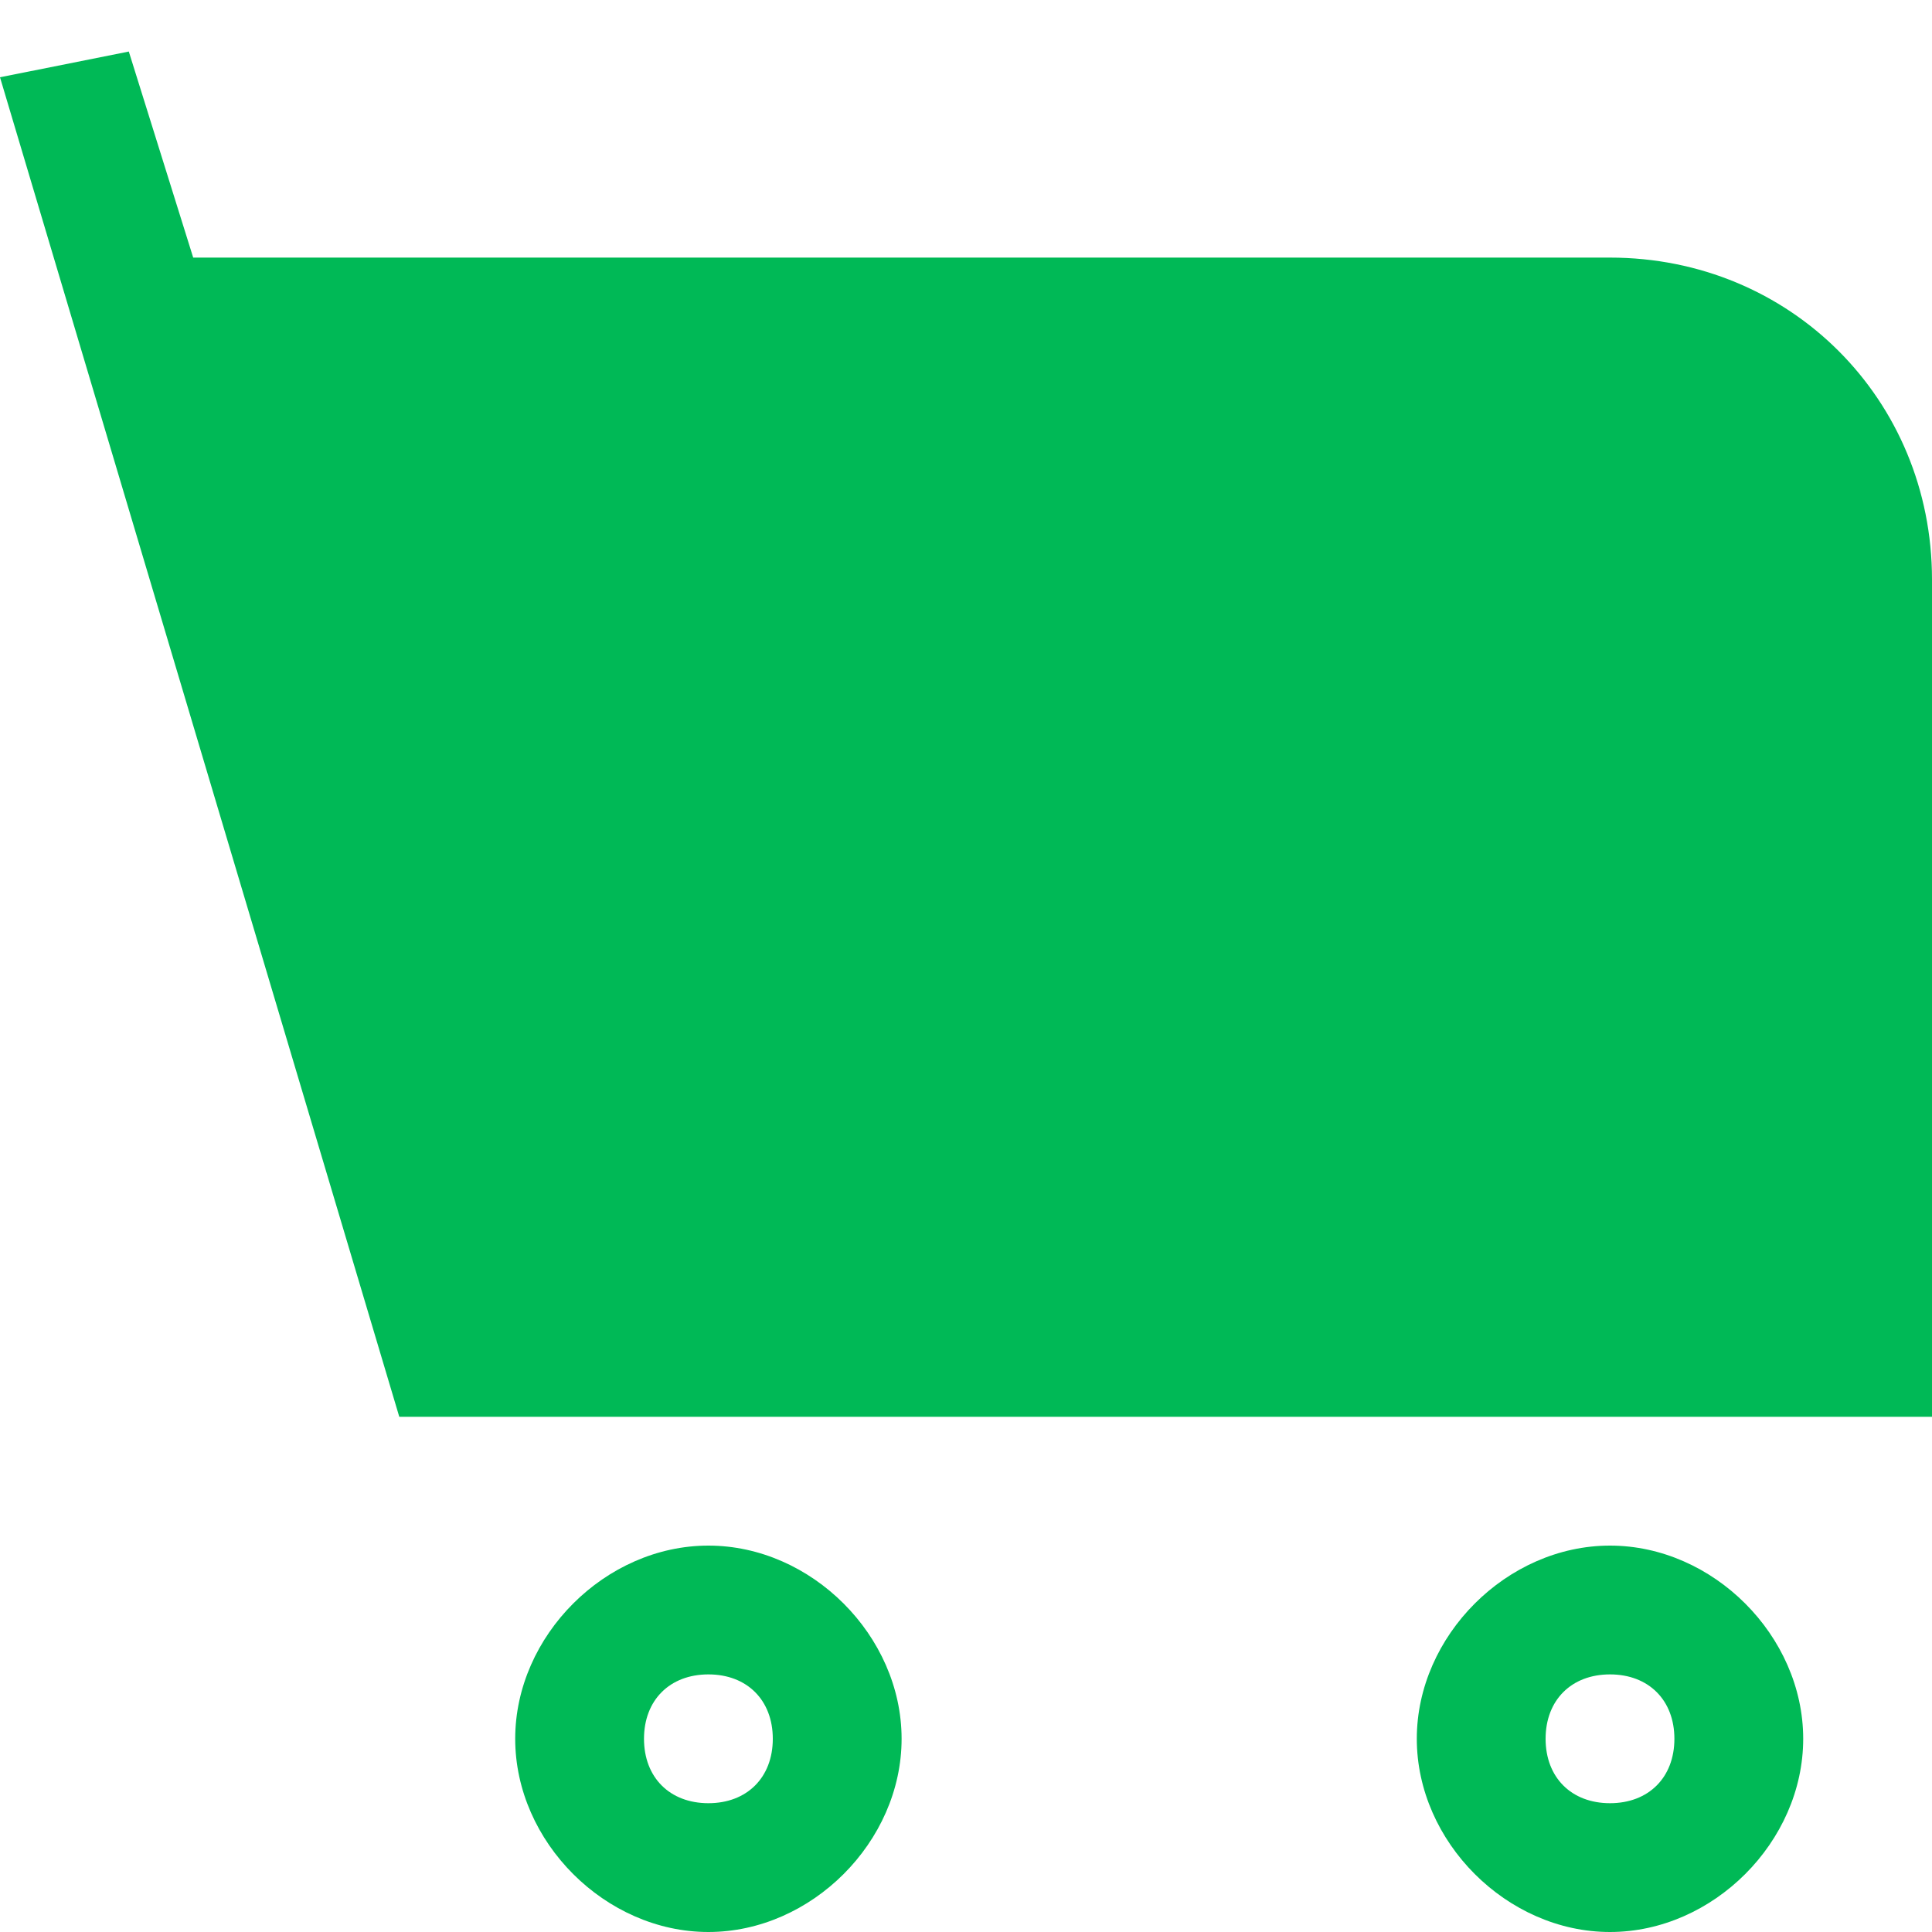
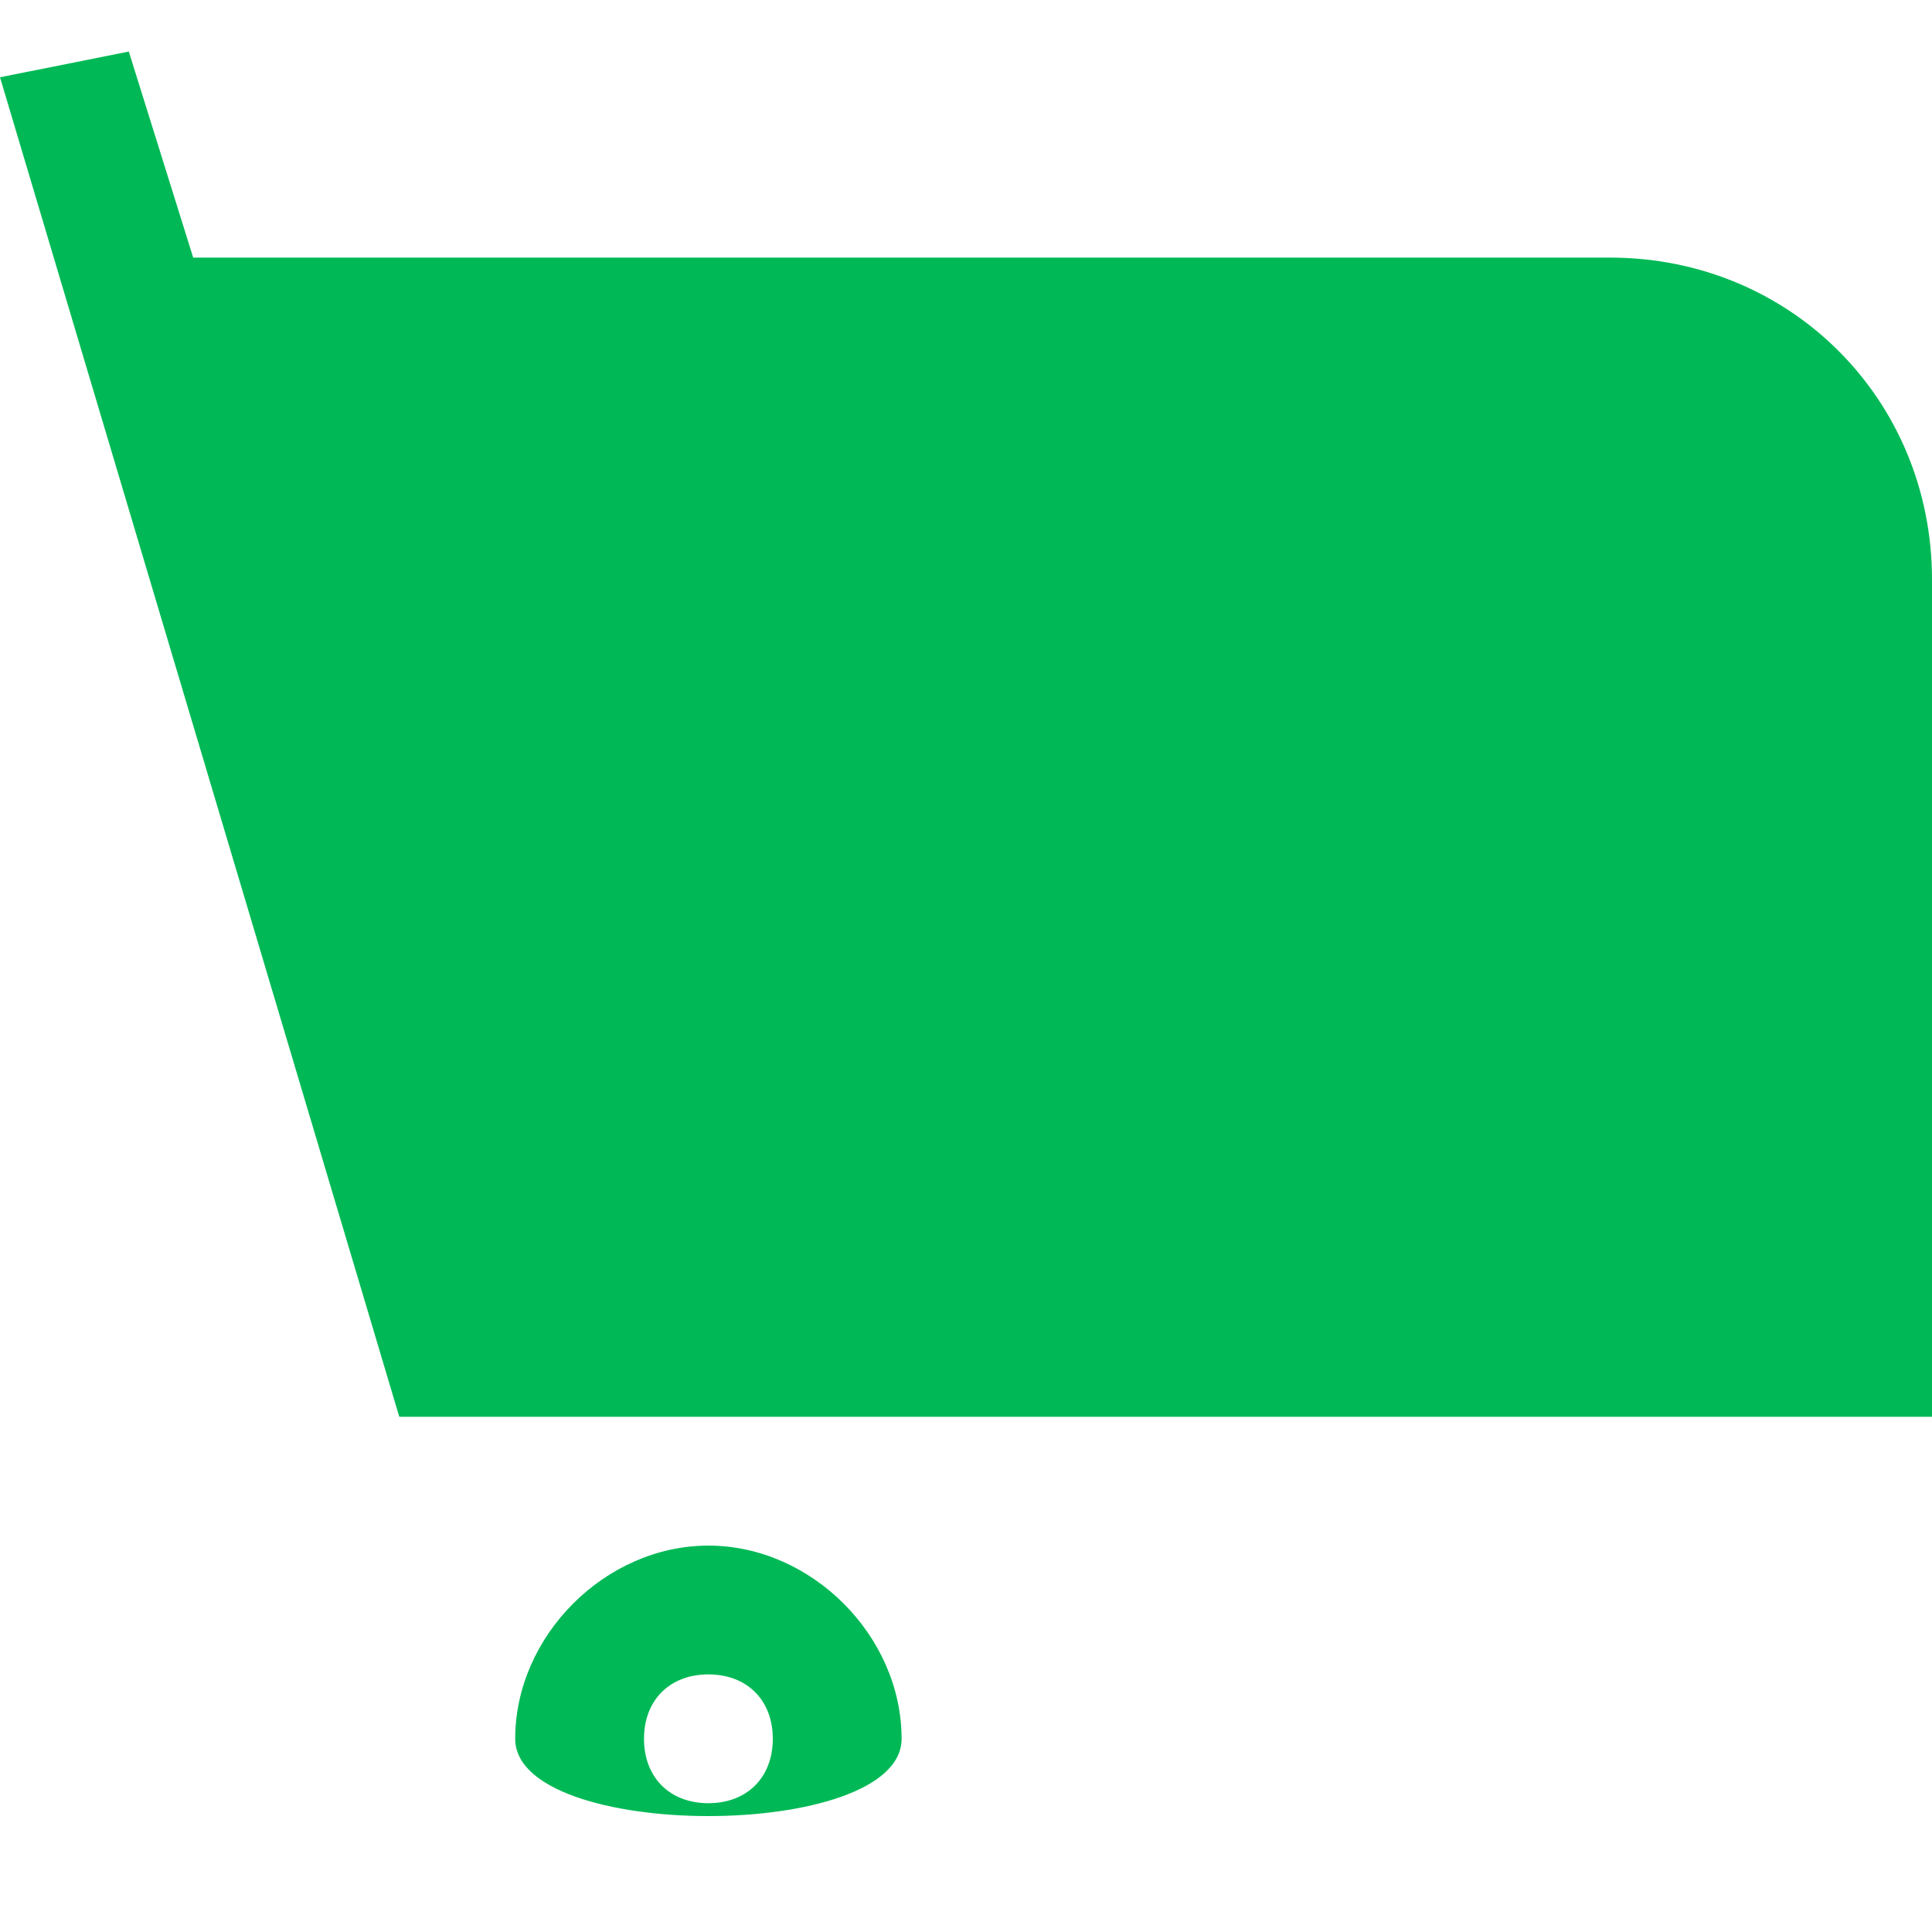
<svg xmlns="http://www.w3.org/2000/svg" id="Слой_1" x="0px" y="0px" viewBox="0 0 15 15" style="enable-background:new 0 0 15 15;" xml:space="preserve">
  <style type="text/css"> .st0{fill:#00B956;} .st1{fill-rule:evenodd;clip-rule:evenodd;fill:#00B956;} </style>
  <path class="st0" d="M1,0.4L0,0.6L3.1,11H15V4.5C15,3.1,13.9,2,12.5,2h-11L1,0.4z" />
-   <path class="st1" d="M5.5,12C4.7,12,4,12.7,4,13.5S4.7,15,5.5,15S7,14.3,7,13.5S6.3,12,5.5,12z M5,13.5C5,13.2,5.2,13,5.5,13 S6,13.2,6,13.5S5.8,14,5.5,14S5,13.8,5,13.5z" />
-   <path class="st1" d="M12.5,12c-0.8,0-1.5,0.7-1.5,1.5s0.7,1.5,1.5,1.5s1.5-0.7,1.5-1.5S13.3,12,12.5,12z M12,13.5 c0-0.3,0.2-0.5,0.5-0.5s0.5,0.2,0.5,0.5S12.8,14,12.5,14S12,13.8,12,13.5z" />
+   <path class="st1" d="M5.5,12C4.7,12,4,12.7,4,13.5S7,14.3,7,13.5S6.3,12,5.5,12z M5,13.5C5,13.2,5.2,13,5.5,13 S6,13.2,6,13.5S5.8,14,5.5,14S5,13.8,5,13.5z" />
</svg>